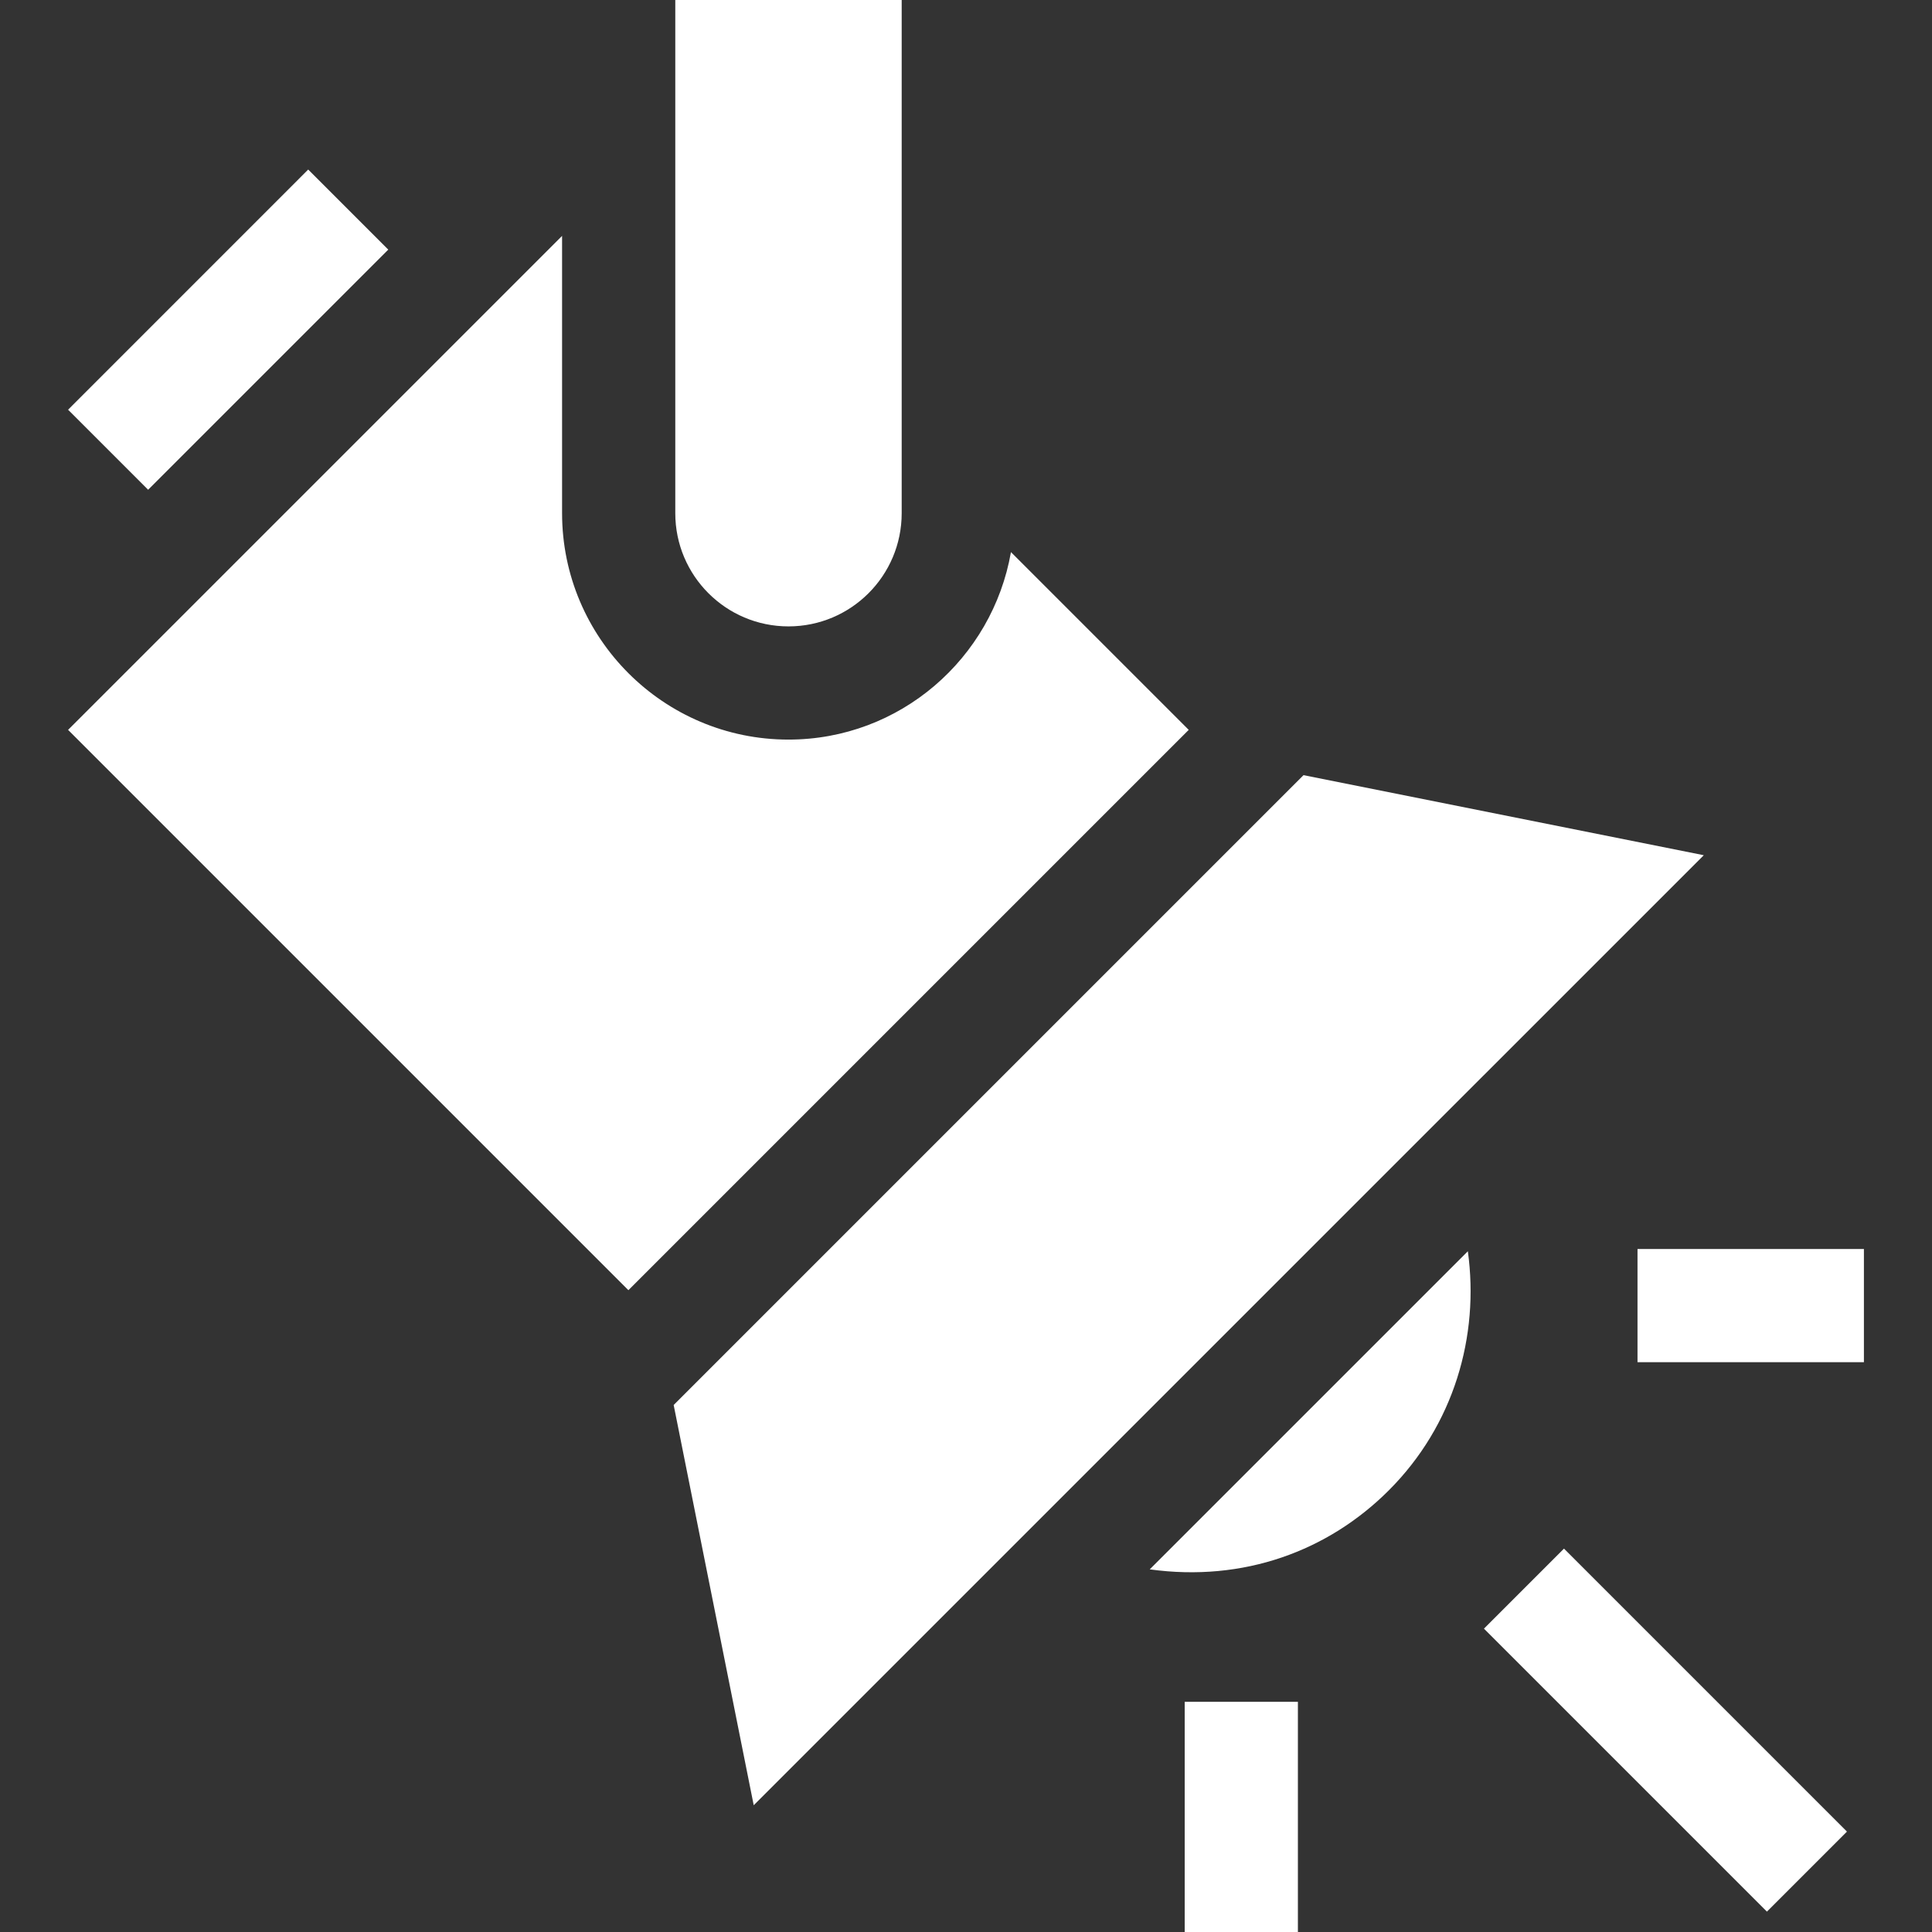
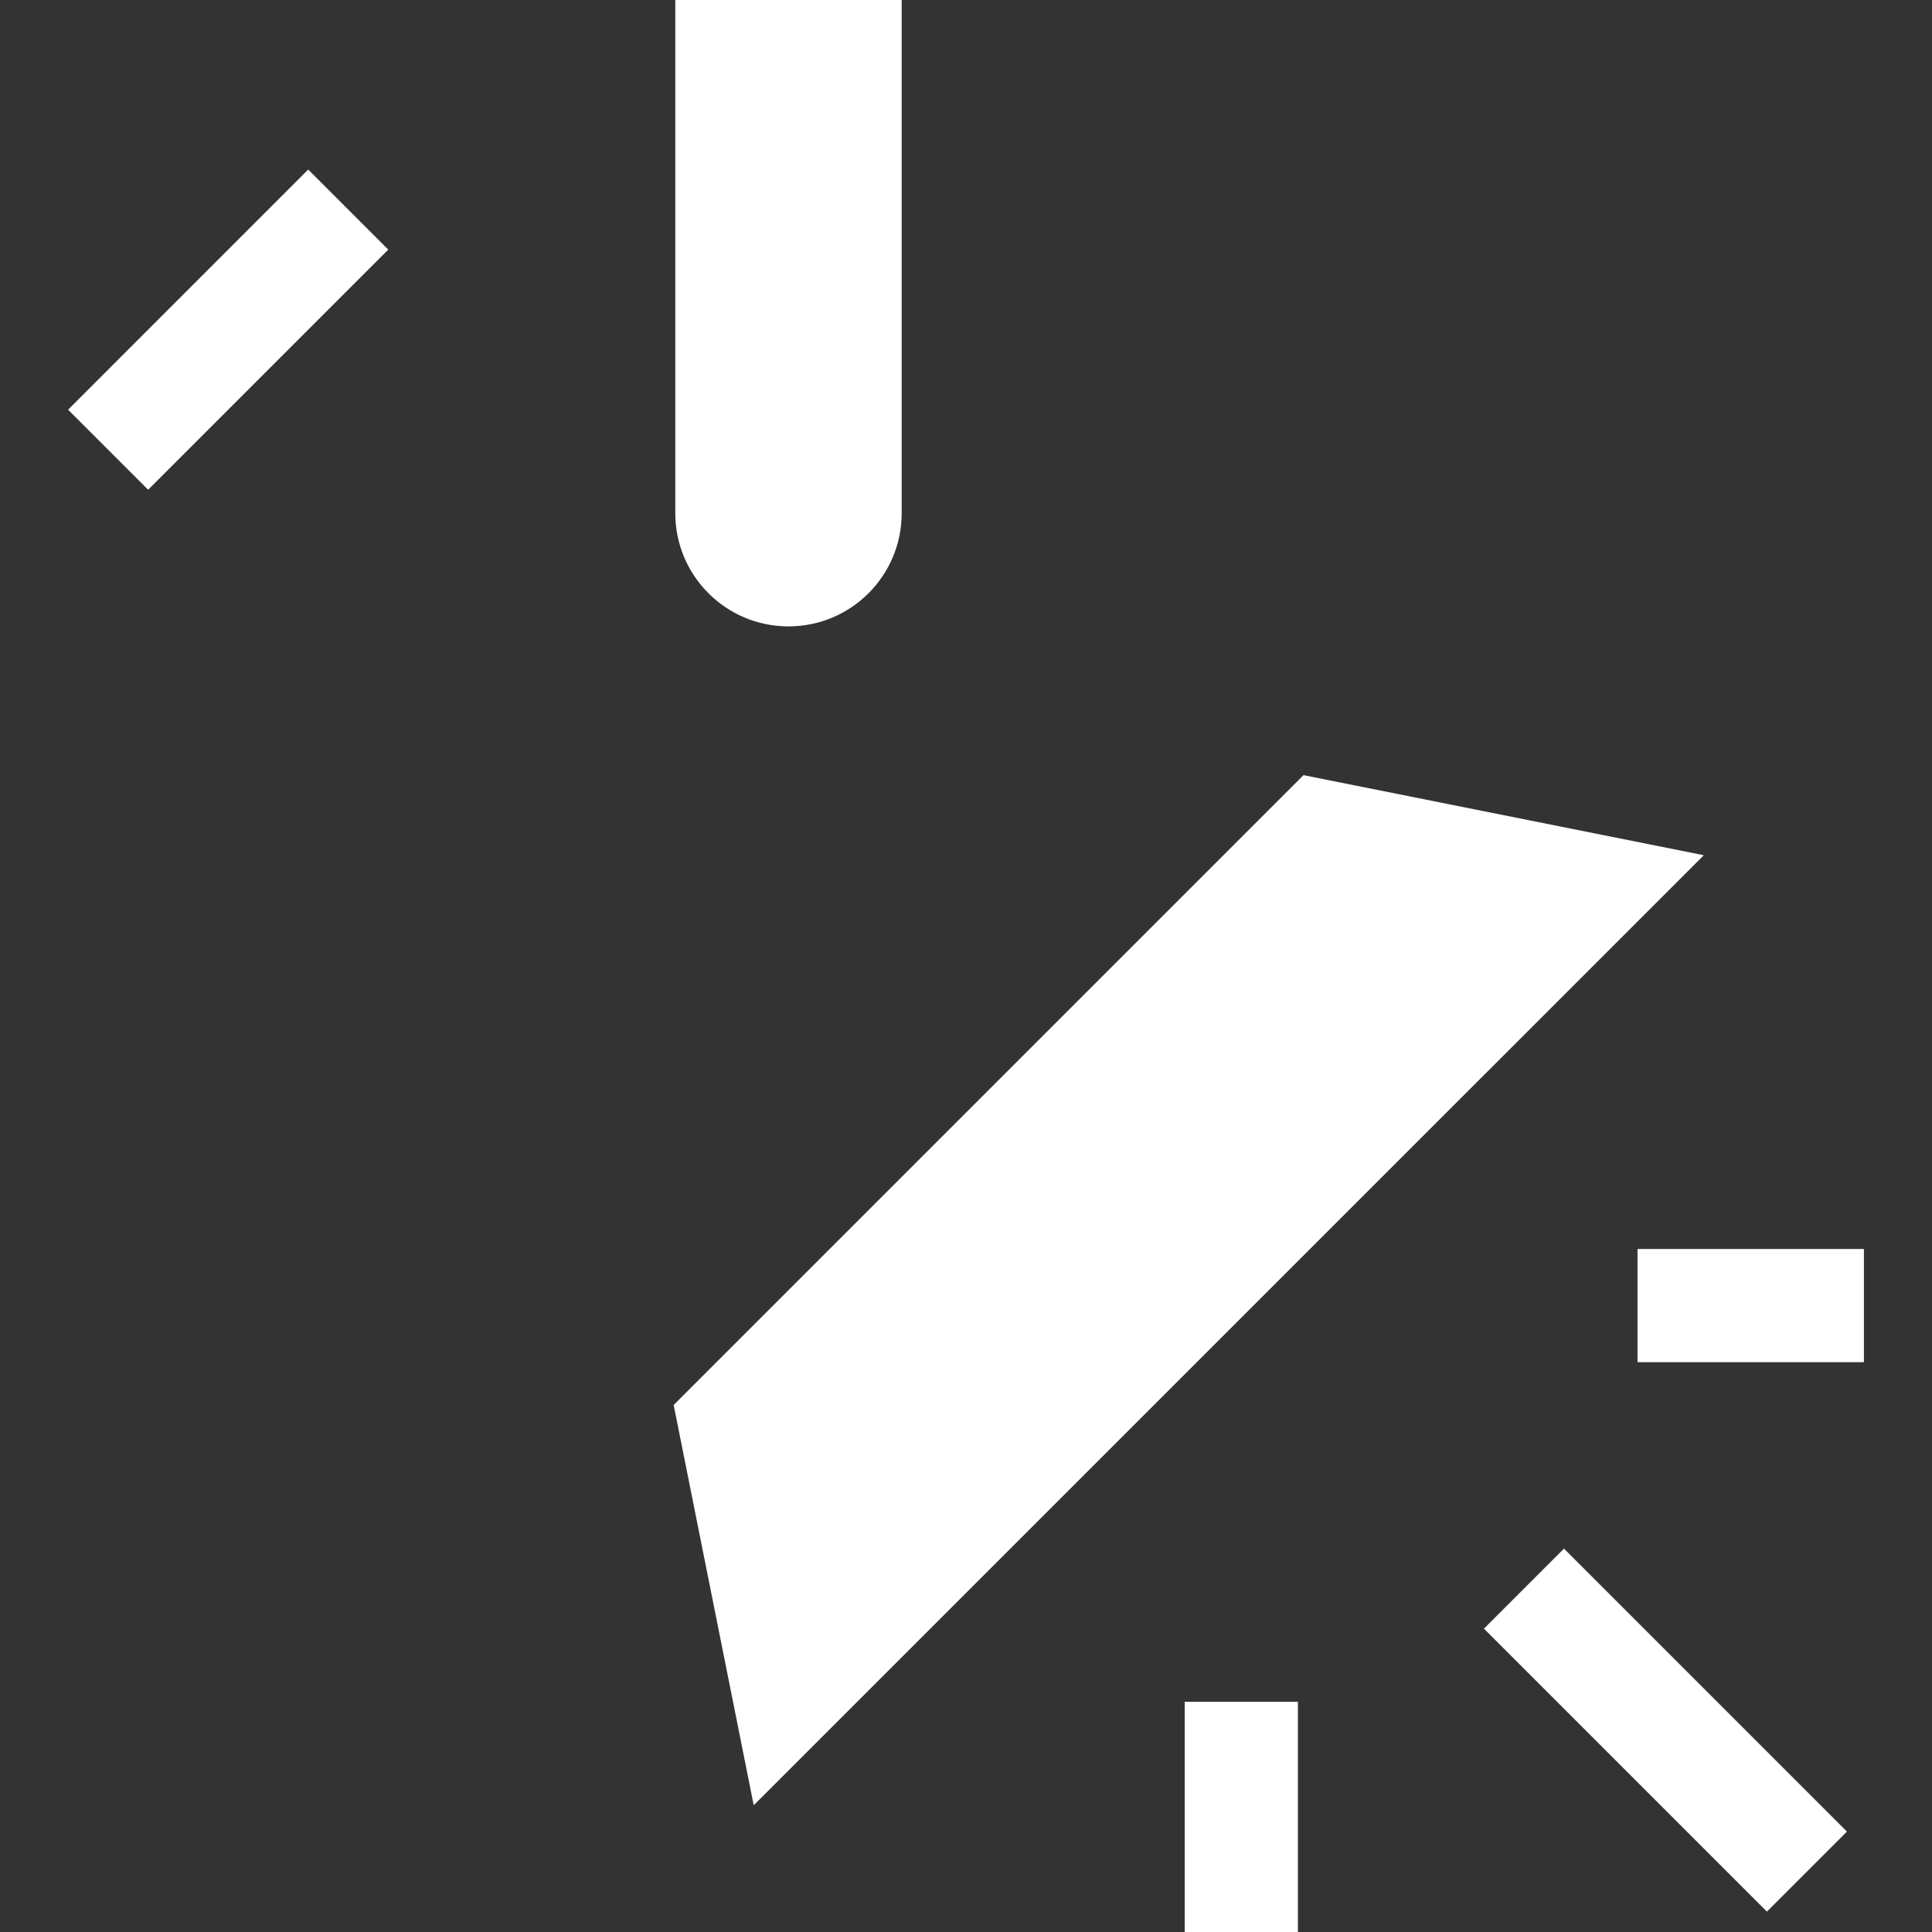
<svg xmlns="http://www.w3.org/2000/svg" version="1.1" width="512" height="512" x="0" y="0" viewBox="0 0 512 512" style="enable-background:new 0 0 512 512" xml:space="preserve">
  <rect x="0" y="0" width="512" height="512" fill="#333333" stroke="none" />
  <g>
    <path d="M313.957 451h30v61h-30zM433.957 331h60v30h-60zM393.262 431.608 414.47 410.4l74.989 74.99-21.208 21.207zM208.957 166c16.569 0 30-13.431 30-30V0h-60v136c0 16.569 13.43 30 30 30zM102.893 66.151l-21.217-21.22-63.633 63.647 21.211 21.211zM199.743 478.407 451.52 226.645l-106.069-21.226L178.53 372.34z" fill="#ffffff" opacity="1" data-original="#000000" />
-     <path d="m315.026 193.422-47.111-47.111C262.996 174.481 238.517 196 208.957 196c-33.091 0-60-26.909-60-60V62.509L18.043 193.422l148.491 148.491zM388.995 331.595l-84.307 84.3c24.899 3.441 47.289-4.863 63.365-20.94 17.252-17.252 24.047-40.869 20.942-63.36z" fill="#ffffff" opacity="1" data-original="#000000" />
  </g>
</svg>